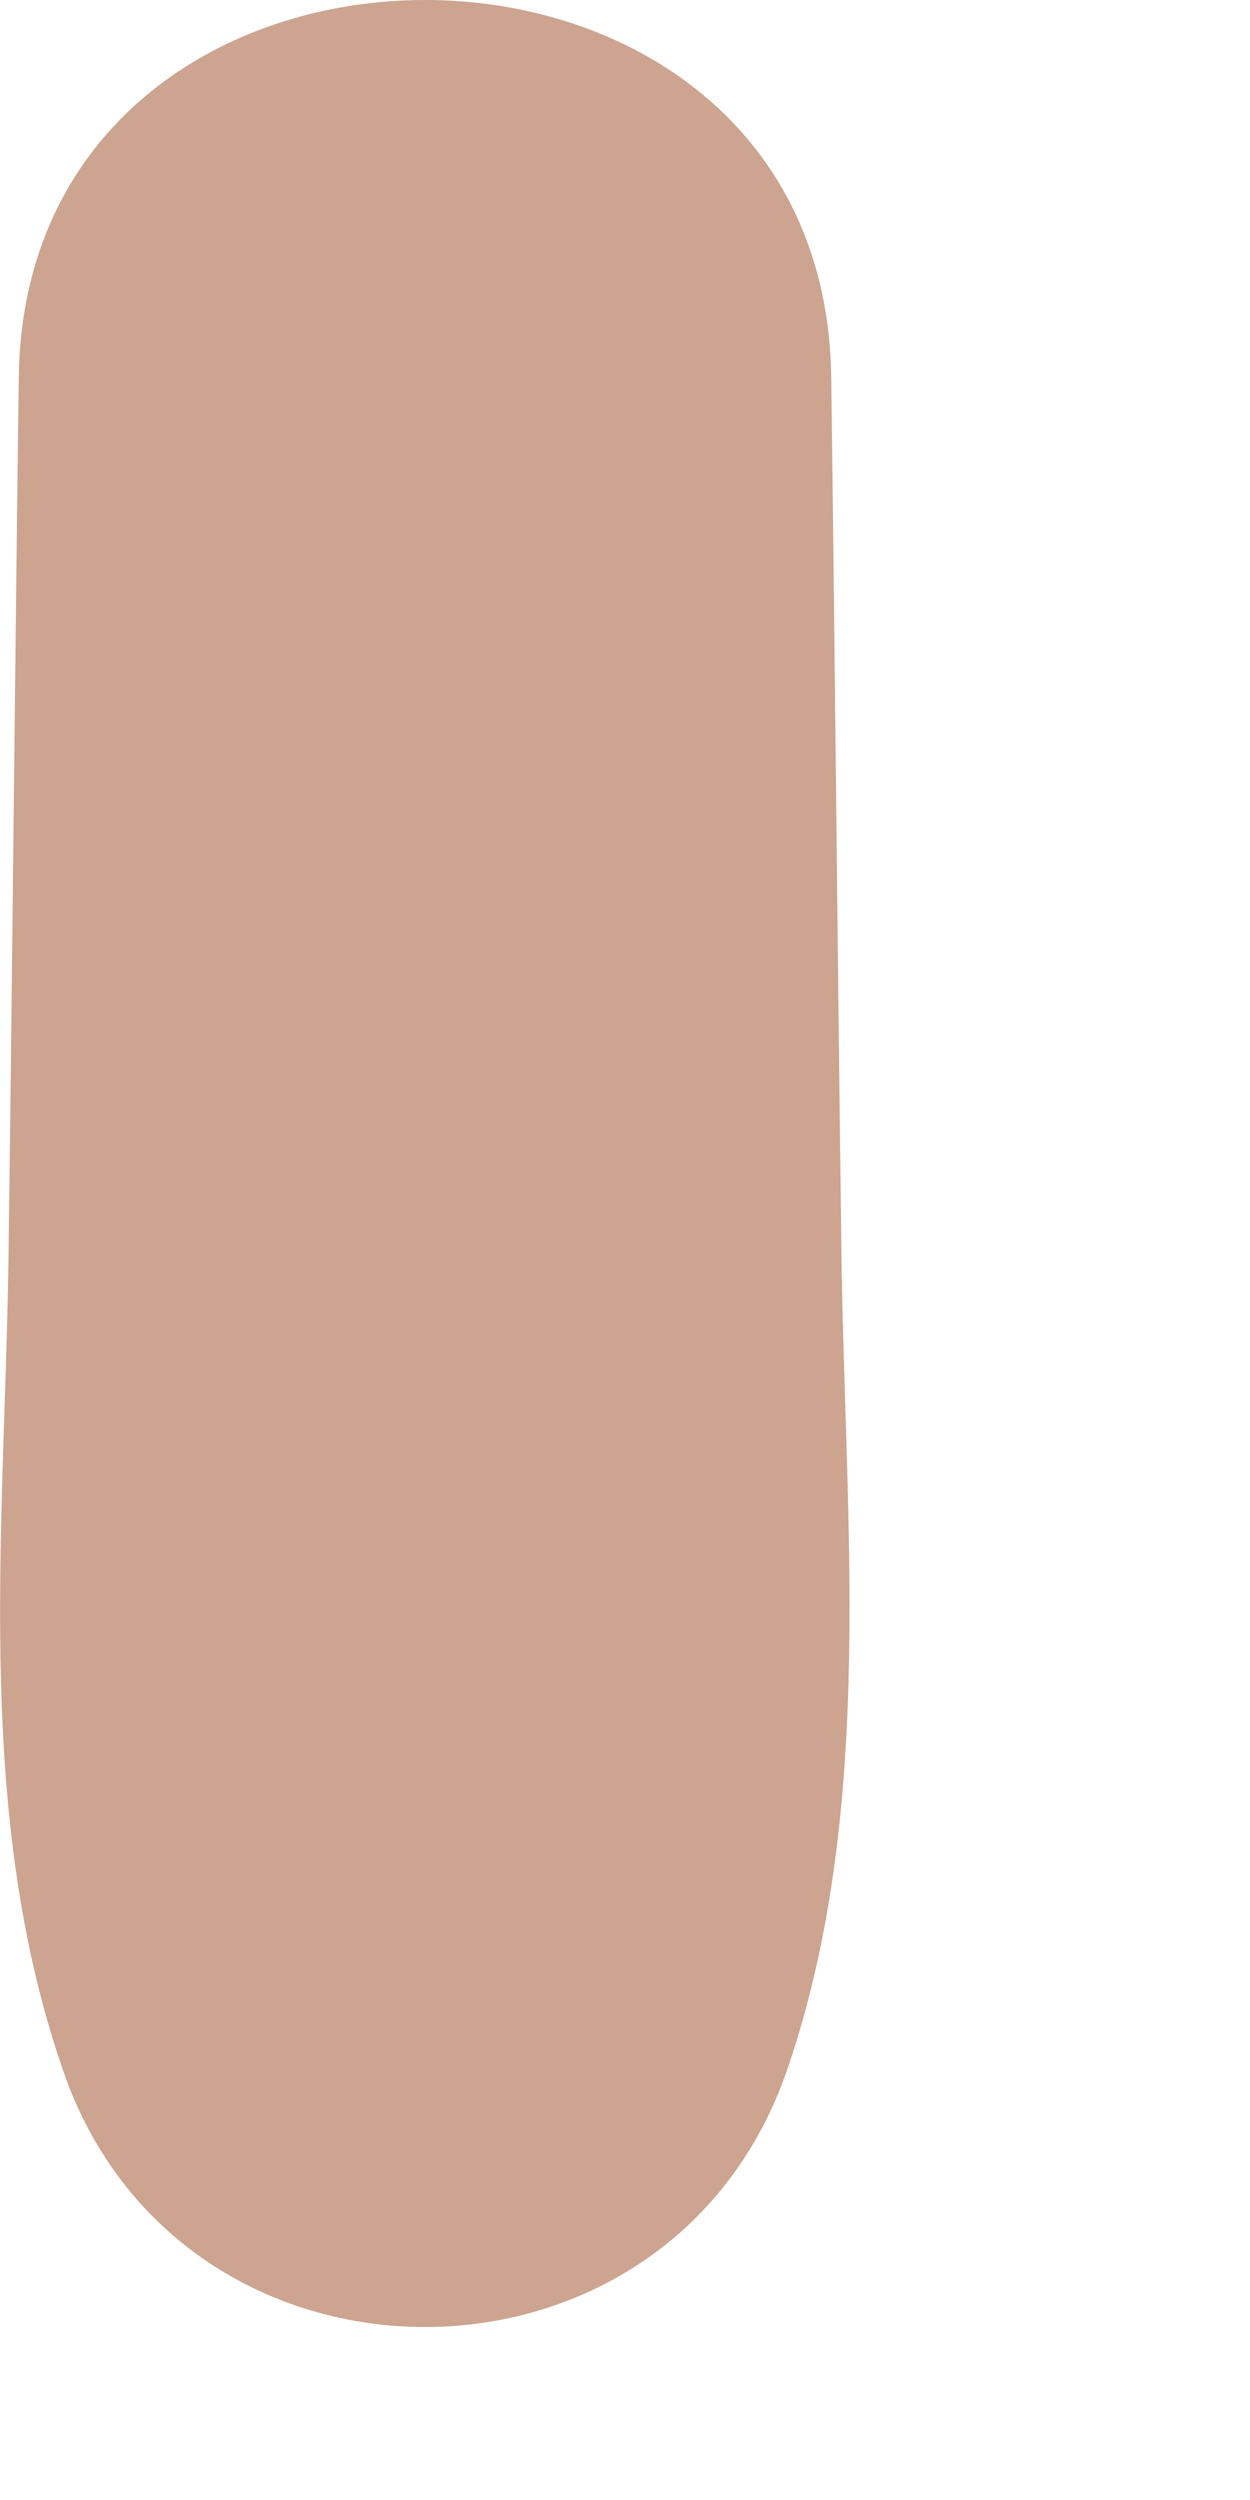
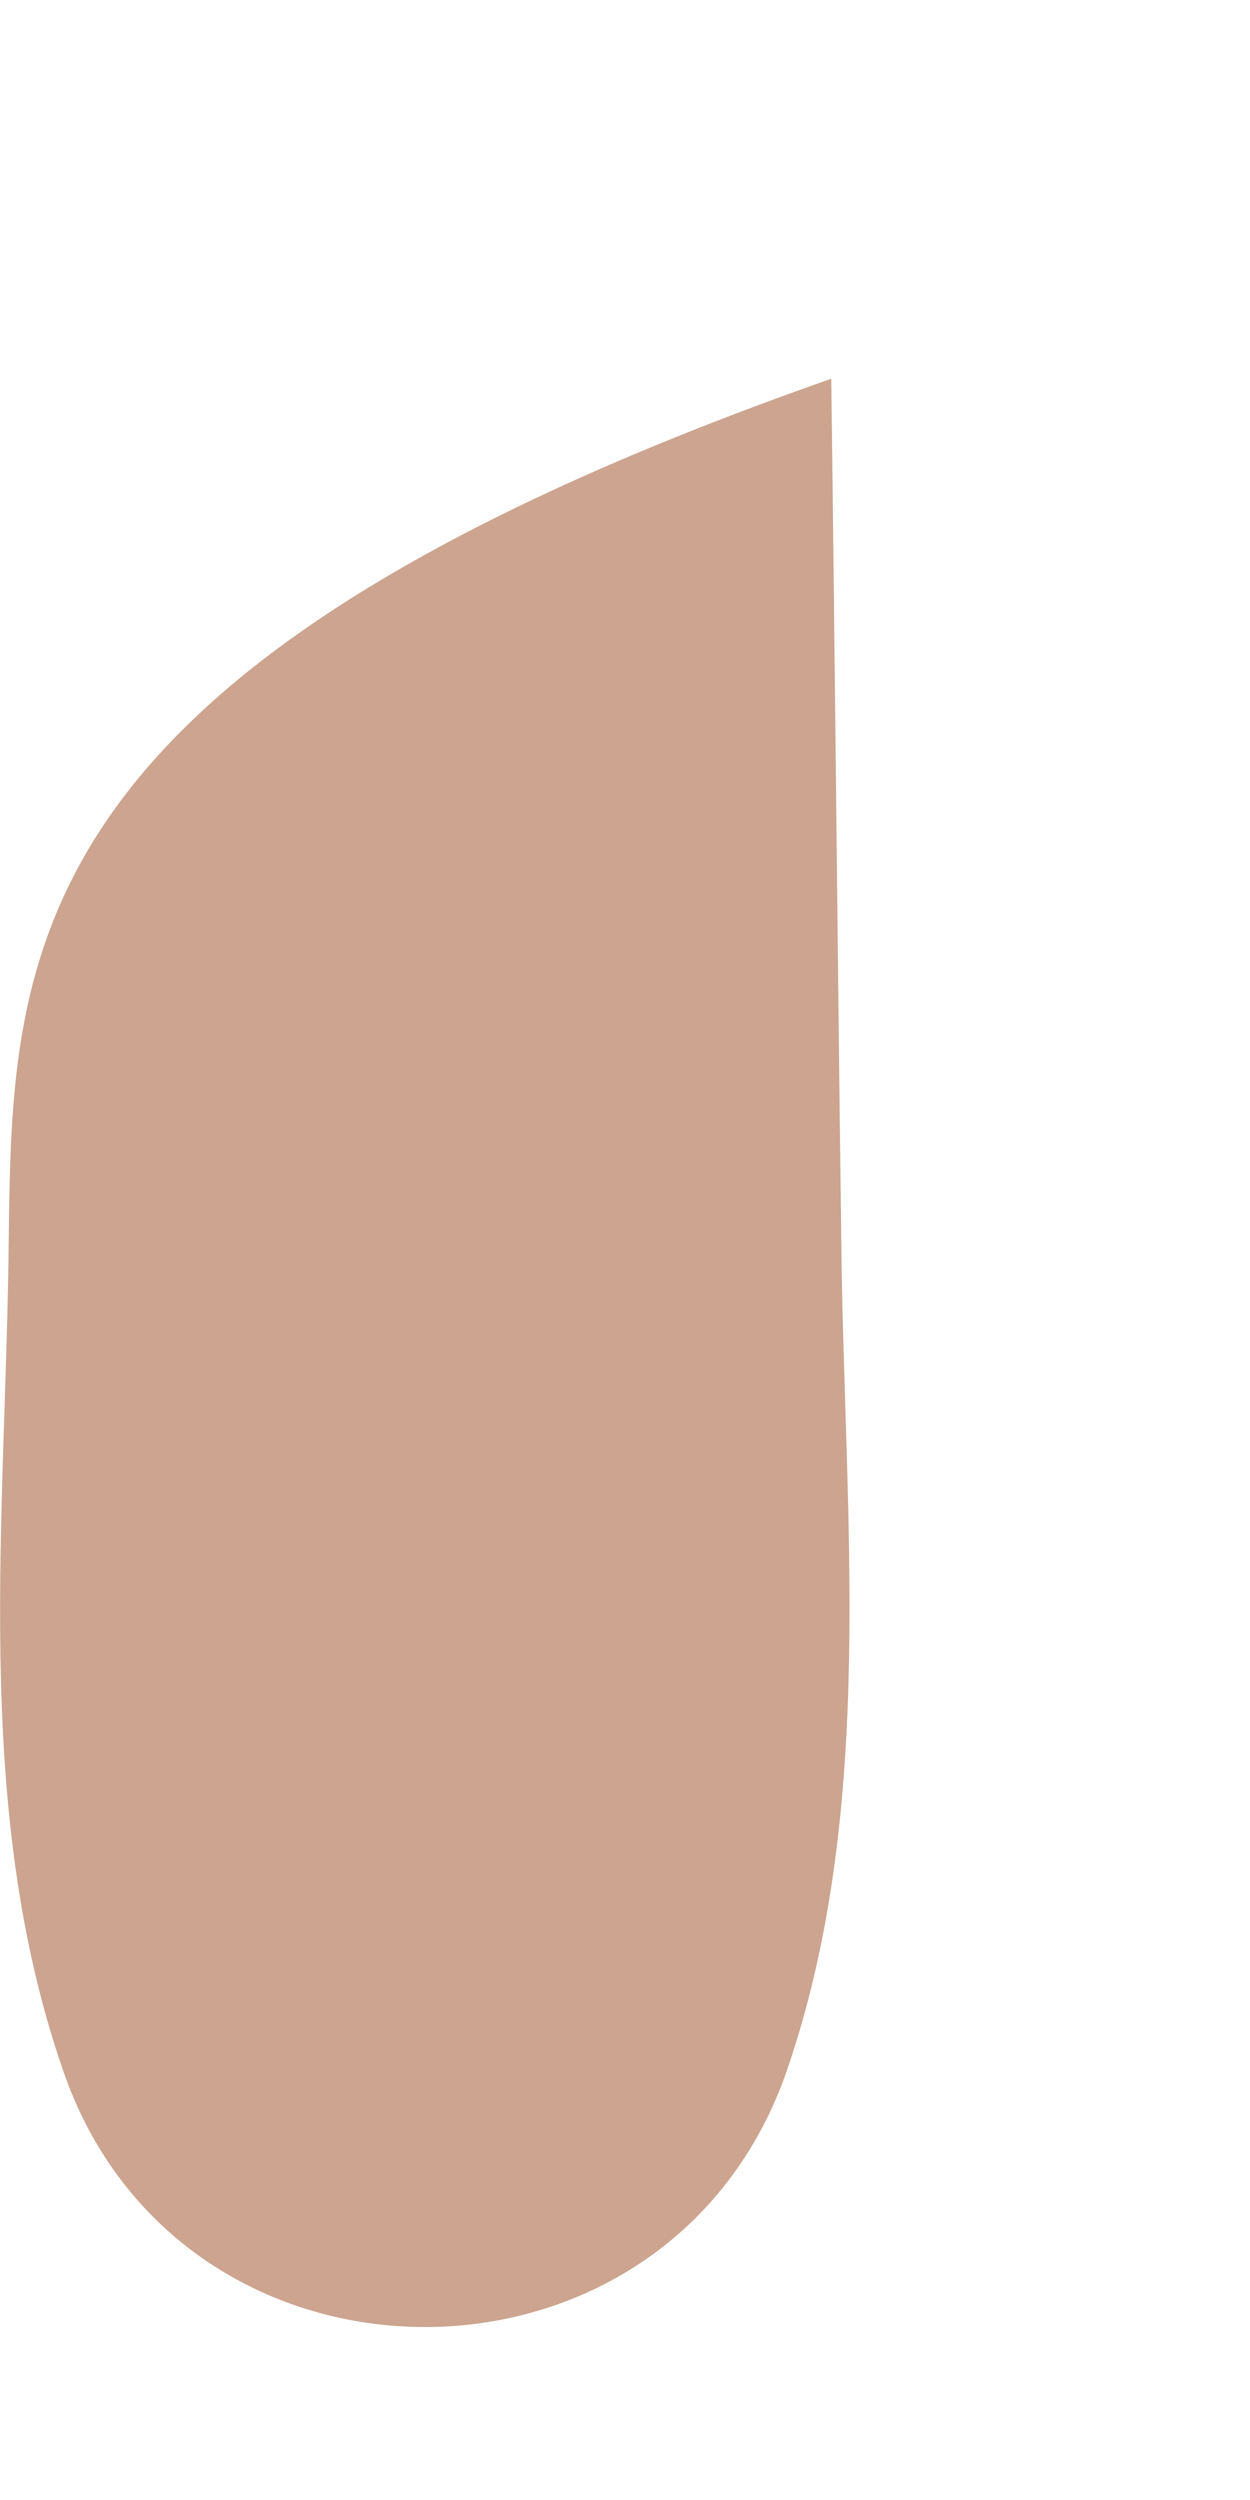
<svg xmlns="http://www.w3.org/2000/svg" fill="none" height="100%" overflow="visible" preserveAspectRatio="none" style="display: block;" viewBox="0 0 1 2" width="100%">
-   <path d="M0.673 0.99C0.67 0.761 0.668 0.532 0.665 0.303C0.661 -0.101 0.019 -0.101 0.015 0.303C0.012 0.532 0.01 0.761 0.007 0.99C0.005 1.212 -0.023 1.443 0.05 1.655C0.143 1.93 0.536 1.931 0.63 1.655C0.702 1.444 0.675 1.211 0.673 0.99Z" fill="#CCA48F" id="Vector" />
+   <path d="M0.673 0.99C0.67 0.761 0.668 0.532 0.665 0.303C0.012 0.532 0.01 0.761 0.007 0.99C0.005 1.212 -0.023 1.443 0.05 1.655C0.143 1.93 0.536 1.931 0.63 1.655C0.702 1.444 0.675 1.211 0.673 0.99Z" fill="#CCA48F" id="Vector" />
</svg>